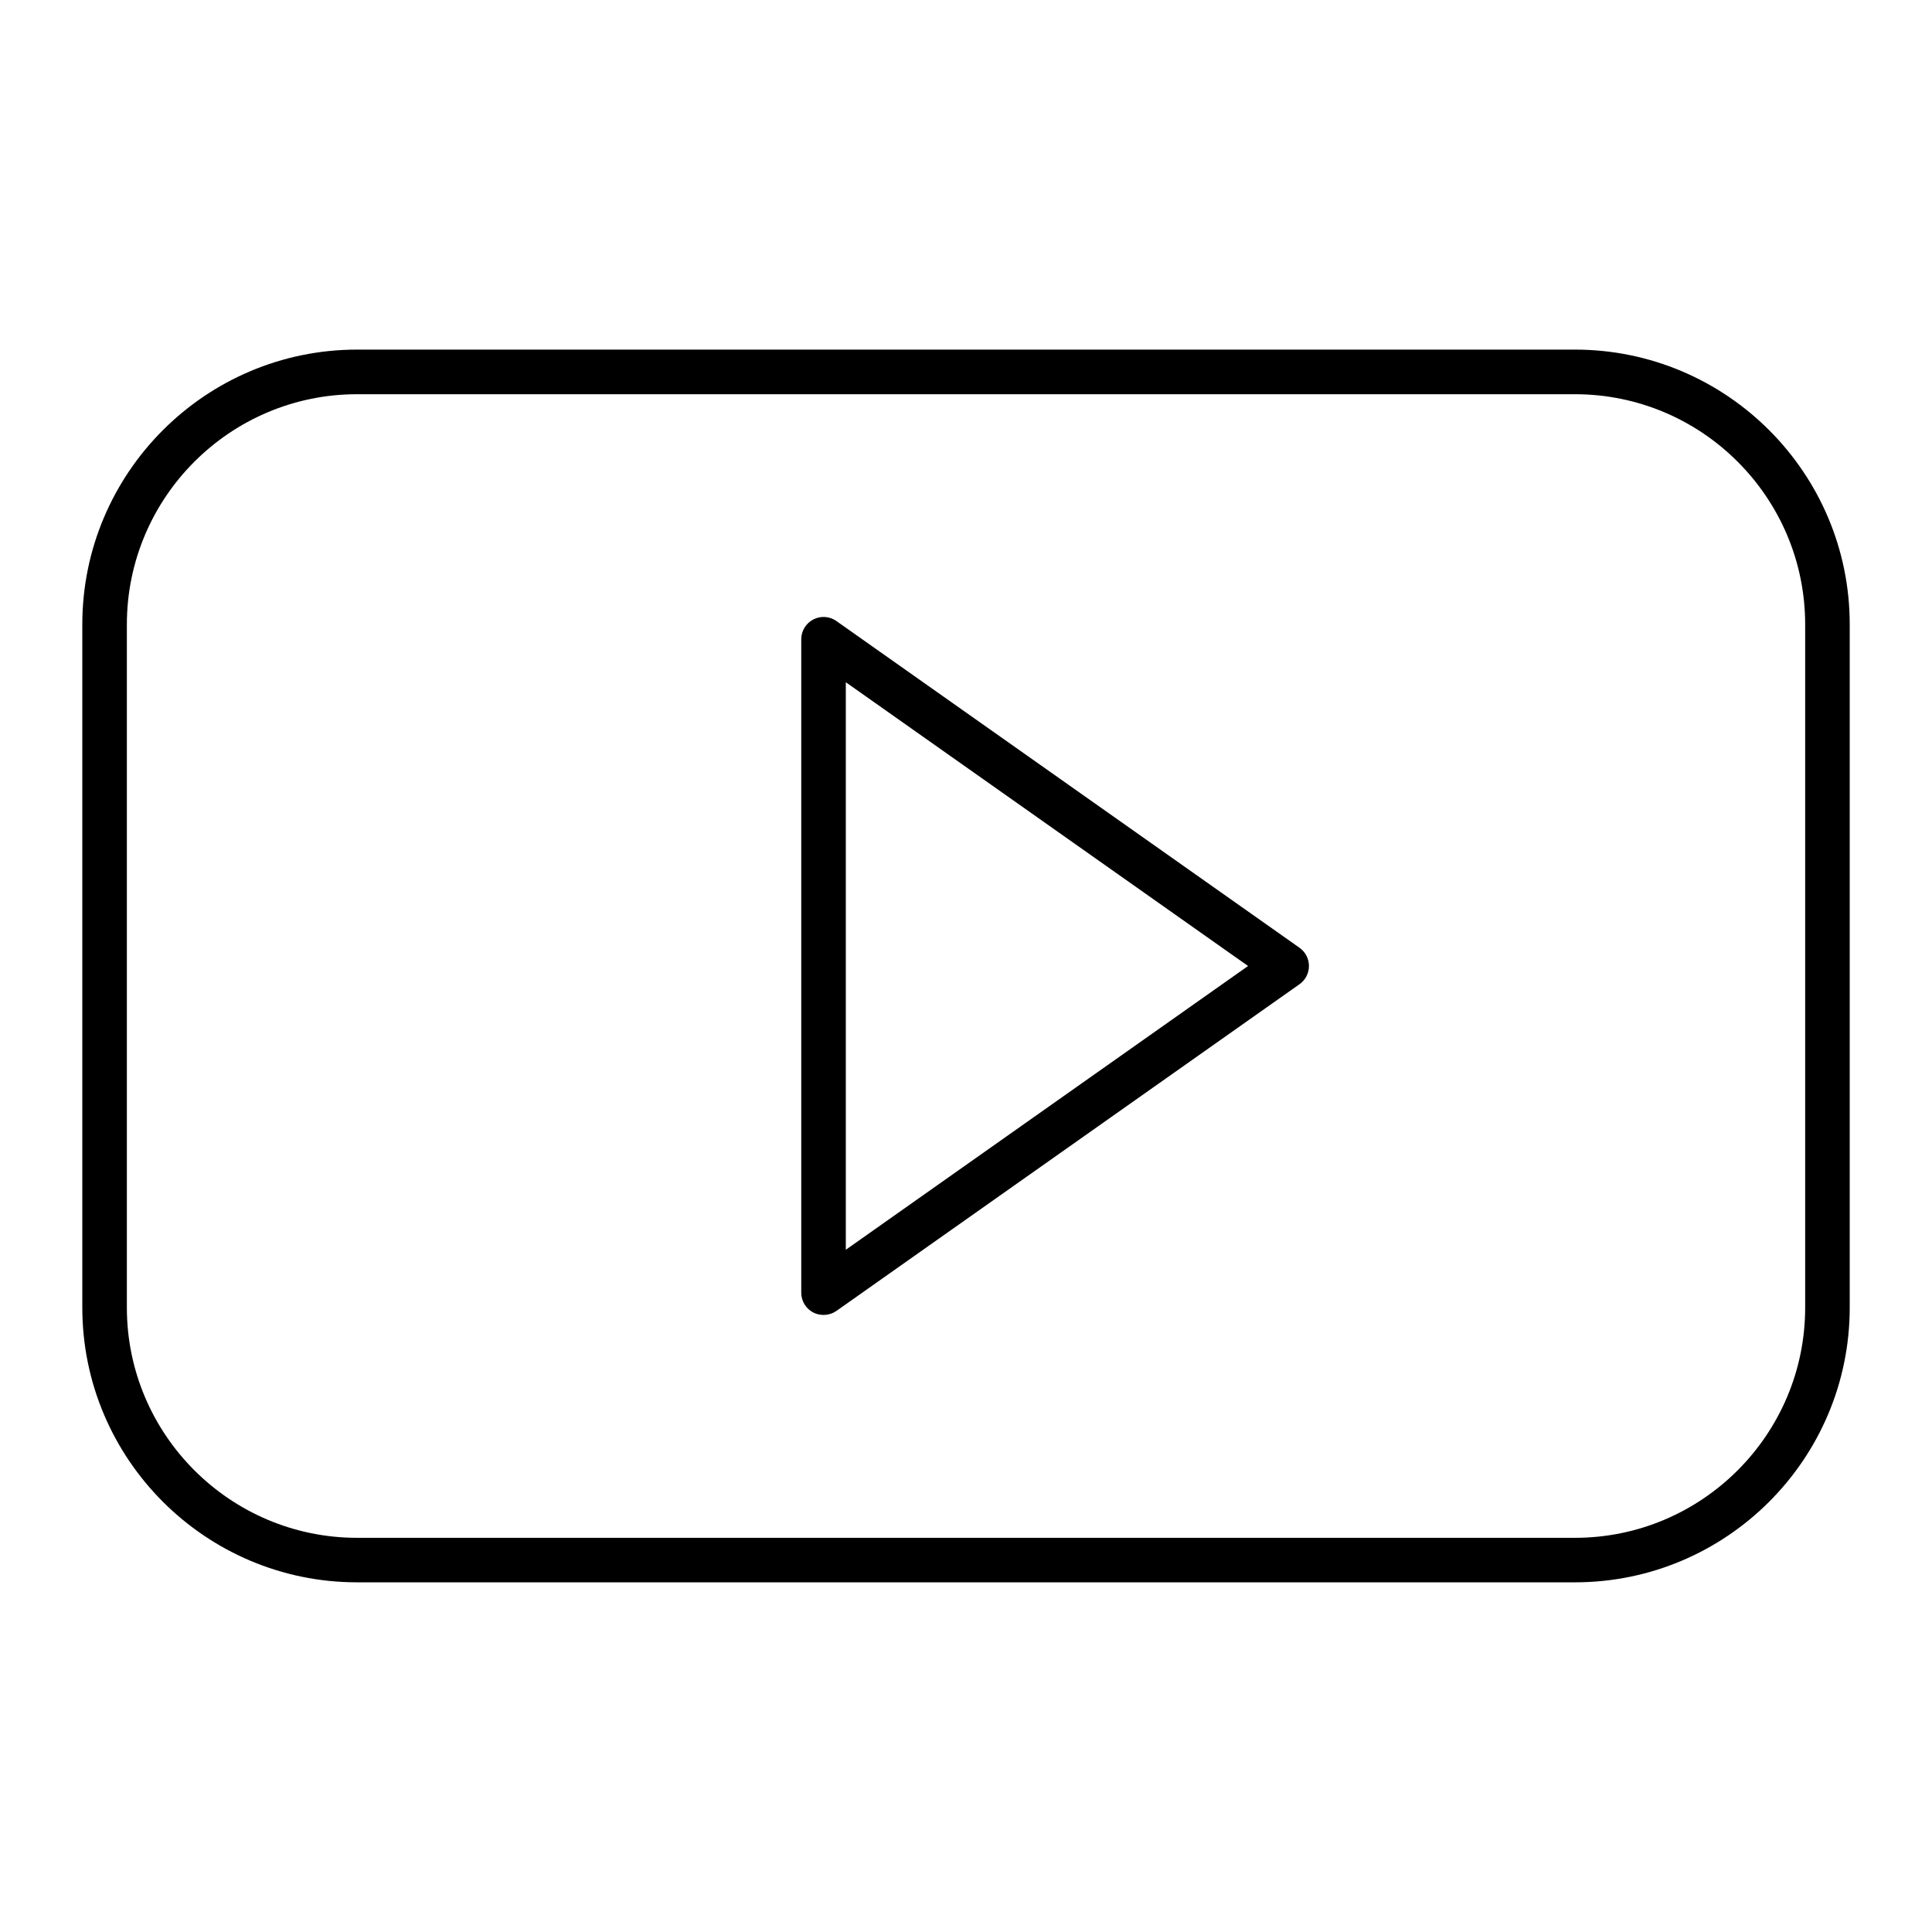
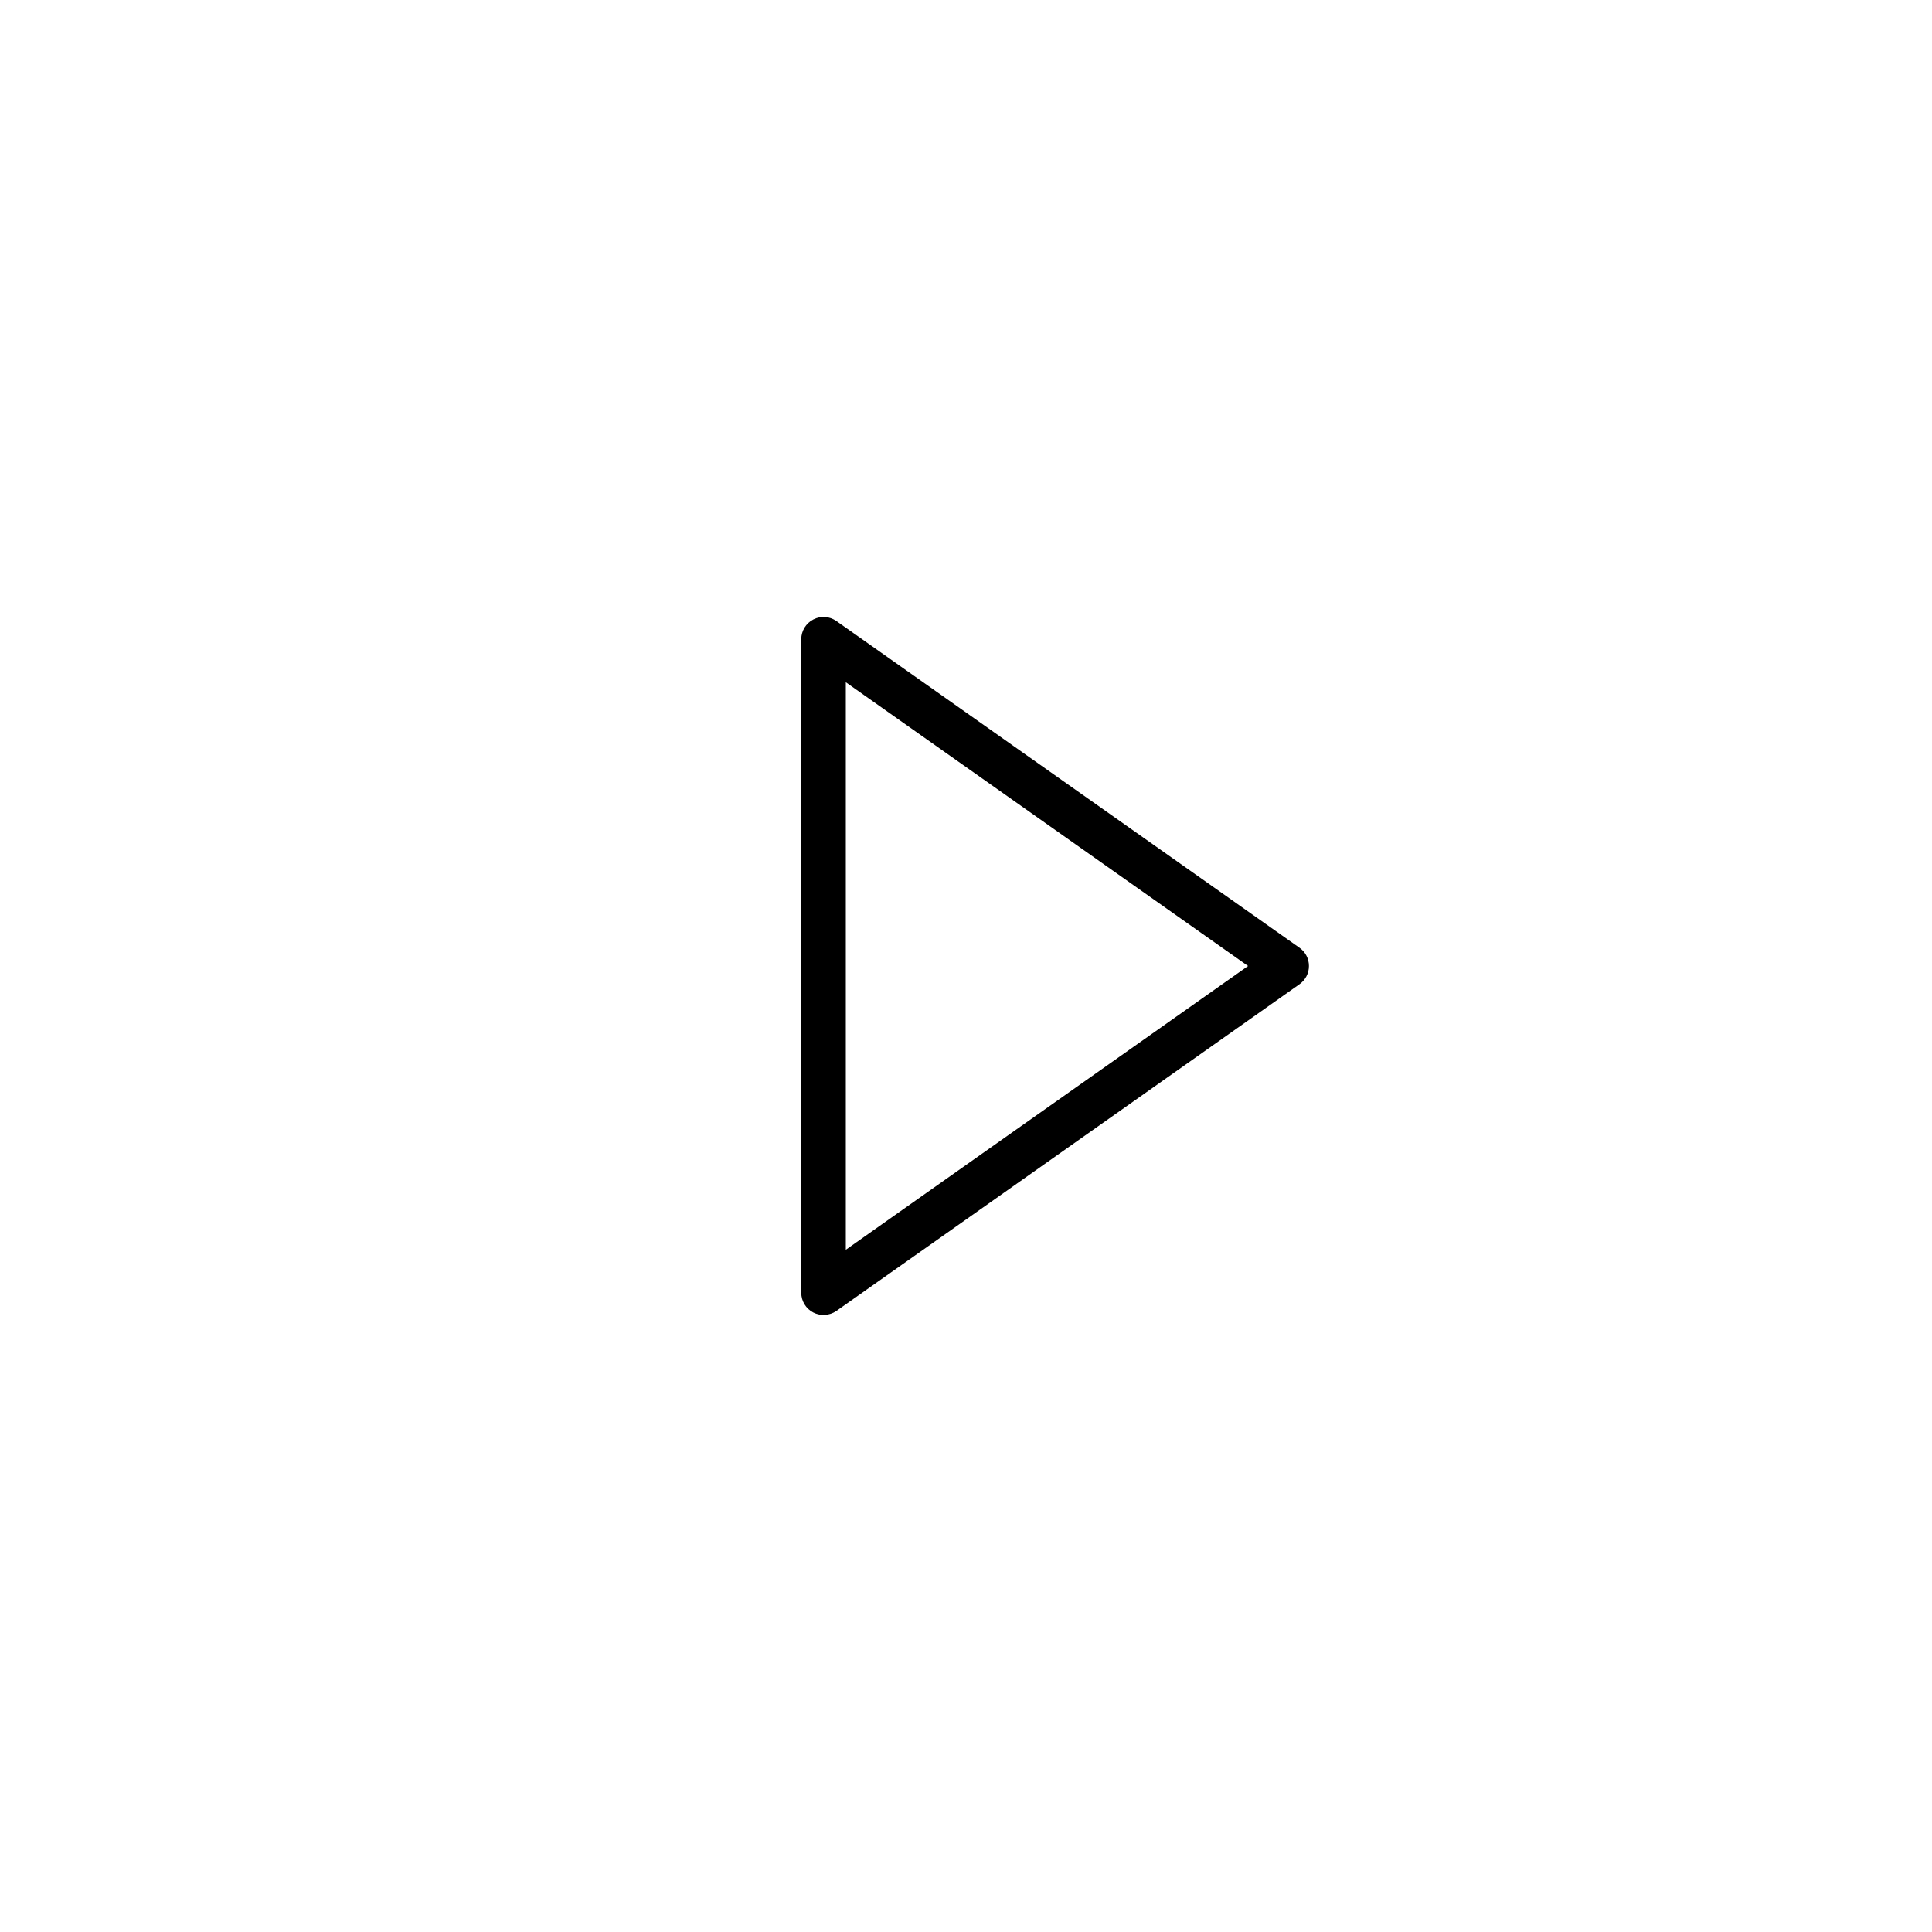
<svg xmlns="http://www.w3.org/2000/svg" fill="#000000" width="800px" height="800px" version="1.1" viewBox="144 144 512 512">
  <g>
-     <path d="m561.38 236.65h-322.75c-40.152 0-72.816 32.664-72.816 72.816v181.05c0 40.152 32.664 72.816 72.816 72.816h322.75c40.152 0 72.816-32.664 72.816-72.816v-181.05c0-40.152-32.664-72.816-72.816-72.816zm61.008 253.88c0 33.641-27.367 61.008-61.008 61.008h-322.75c-33.641 0-61.008-27.367-61.008-61.008v-181.05c0-33.641 27.367-61.008 61.008-61.008h322.75c33.641 0 61.008 27.367 61.008 61.008z" />
    <path d="m365.65 308.58c-1.805-1.277-4.164-1.438-6.121-0.414-1.957 1.016-3.188 3.035-3.188 5.242v173.18c0 2.207 1.23 4.227 3.188 5.242 1.867 0.969 4.328 0.848 6.121-0.414l122.74-86.594c1.566-1.105 2.496-2.902 2.496-4.824s-0.93-3.723-2.5-4.828zm2.5 166.62v-150.4l106.6 75.199z" />
  </g>
</svg>